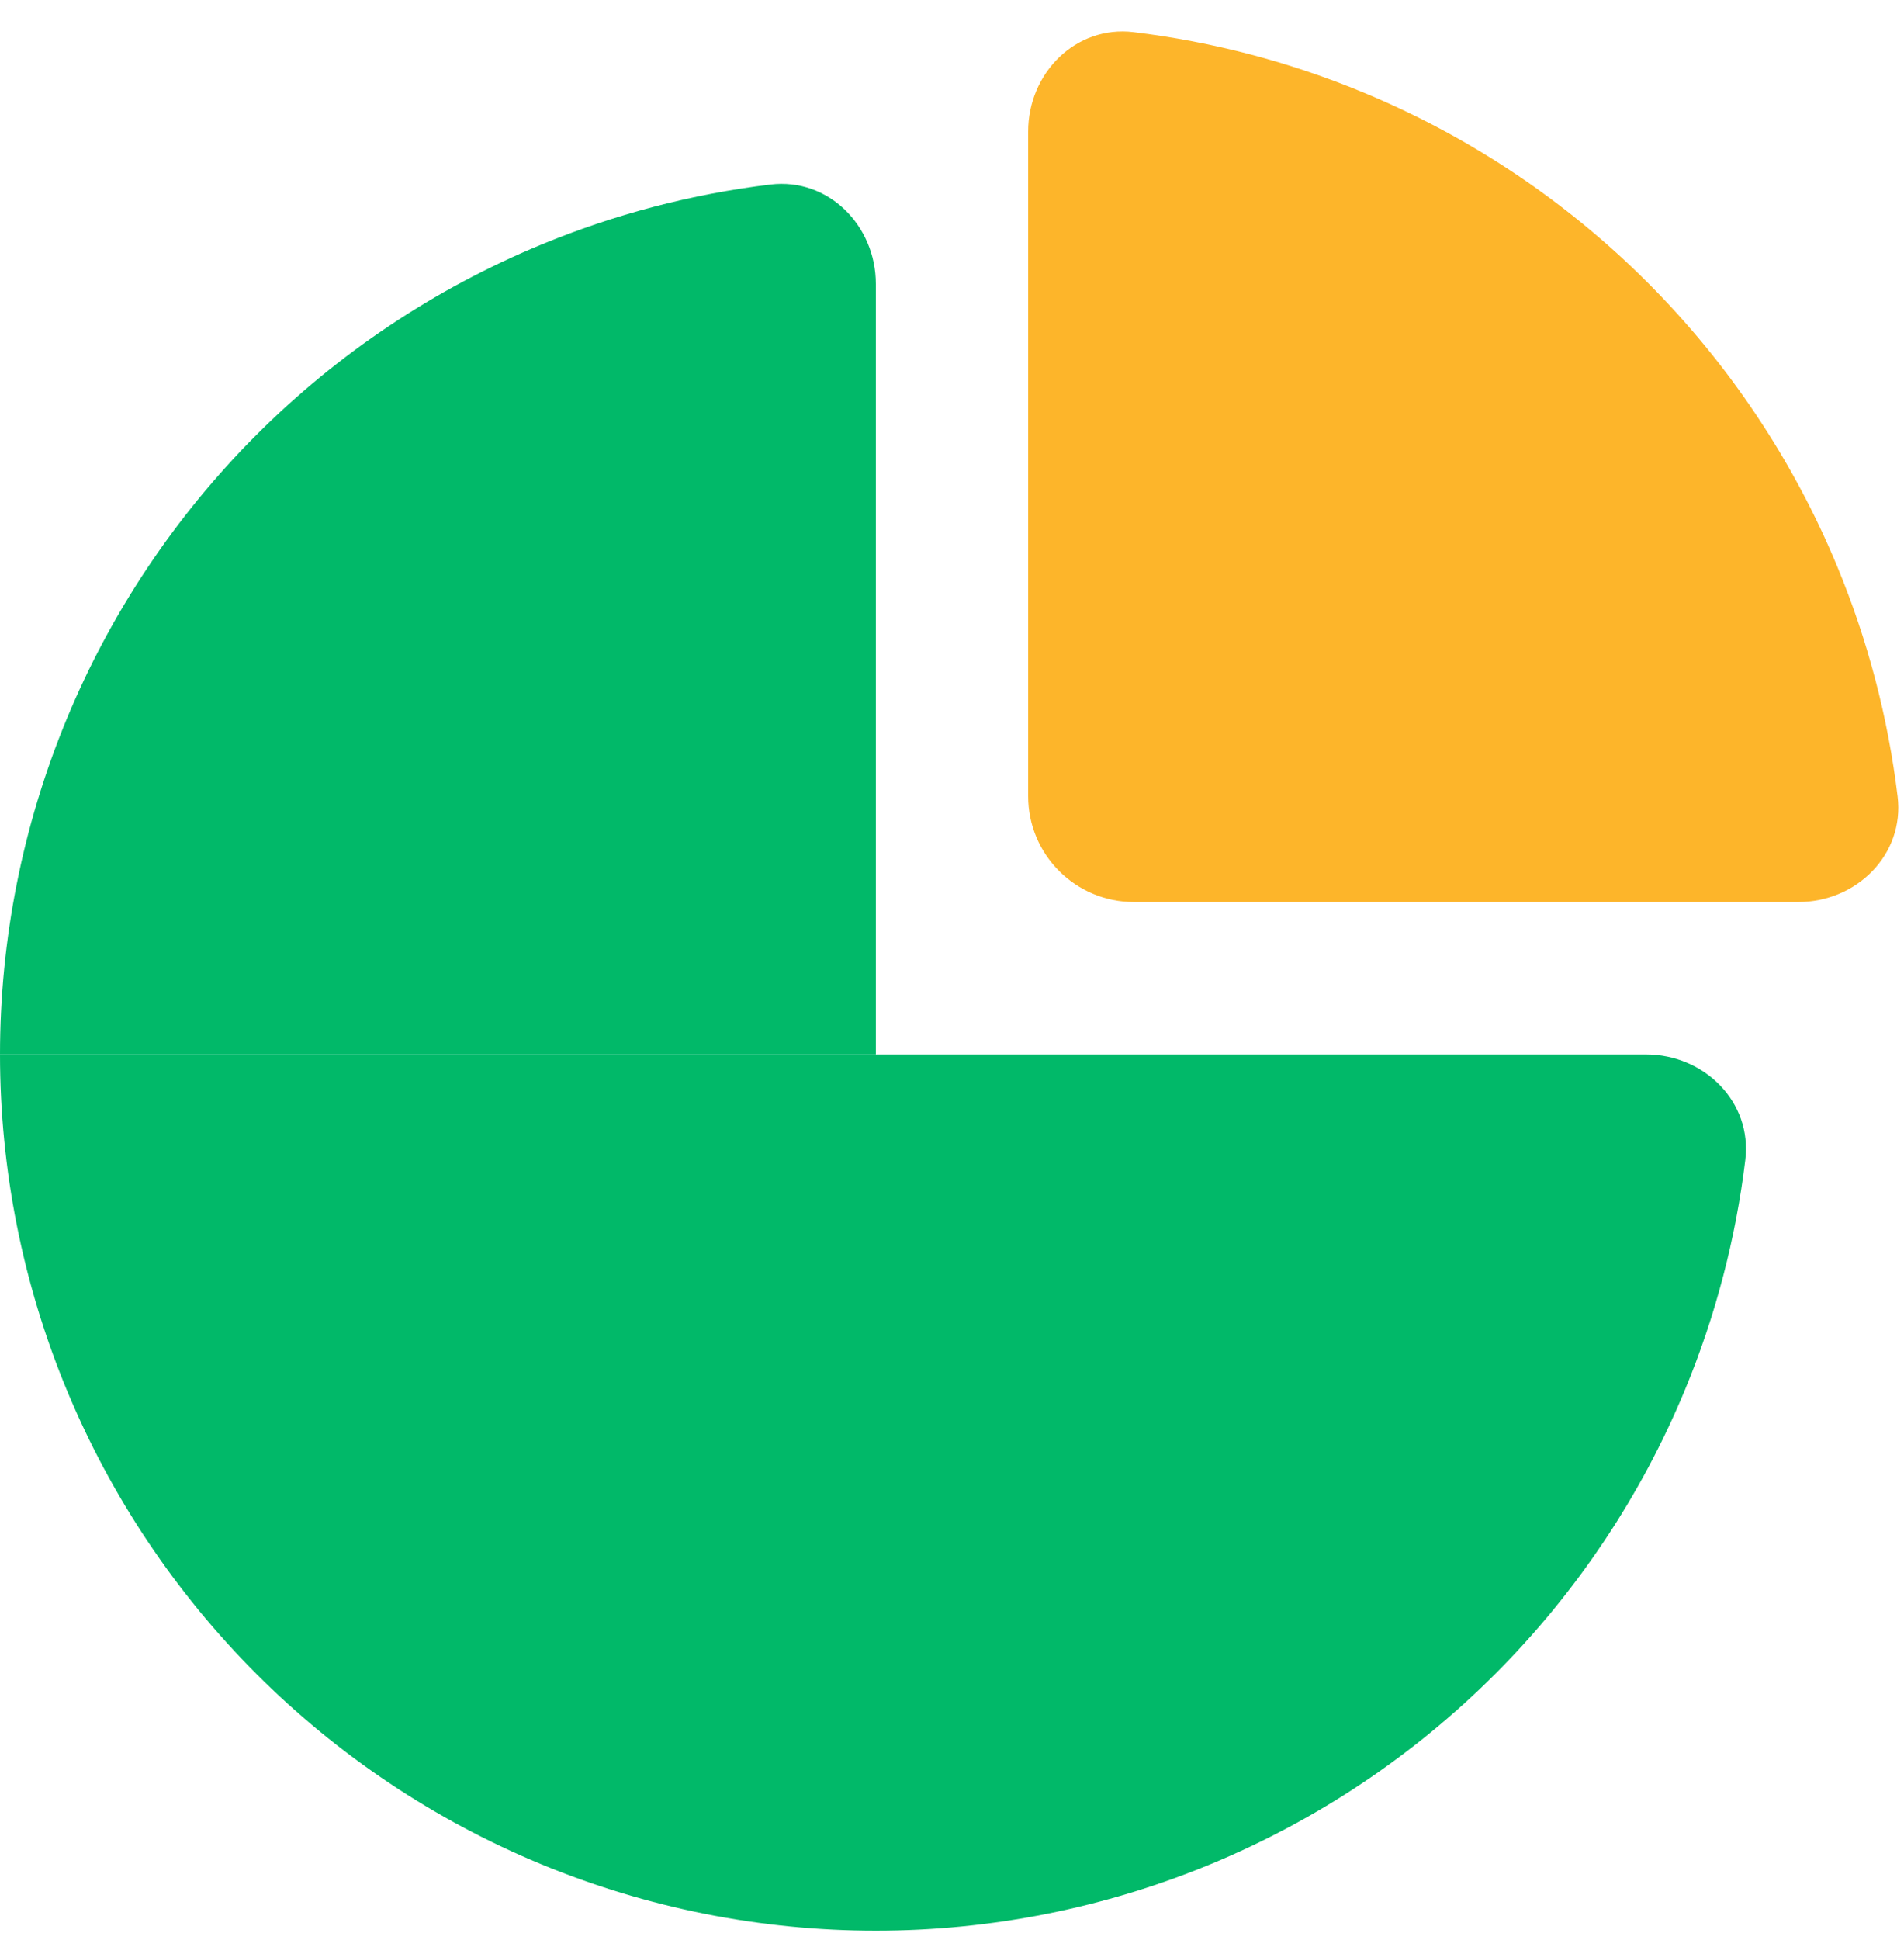
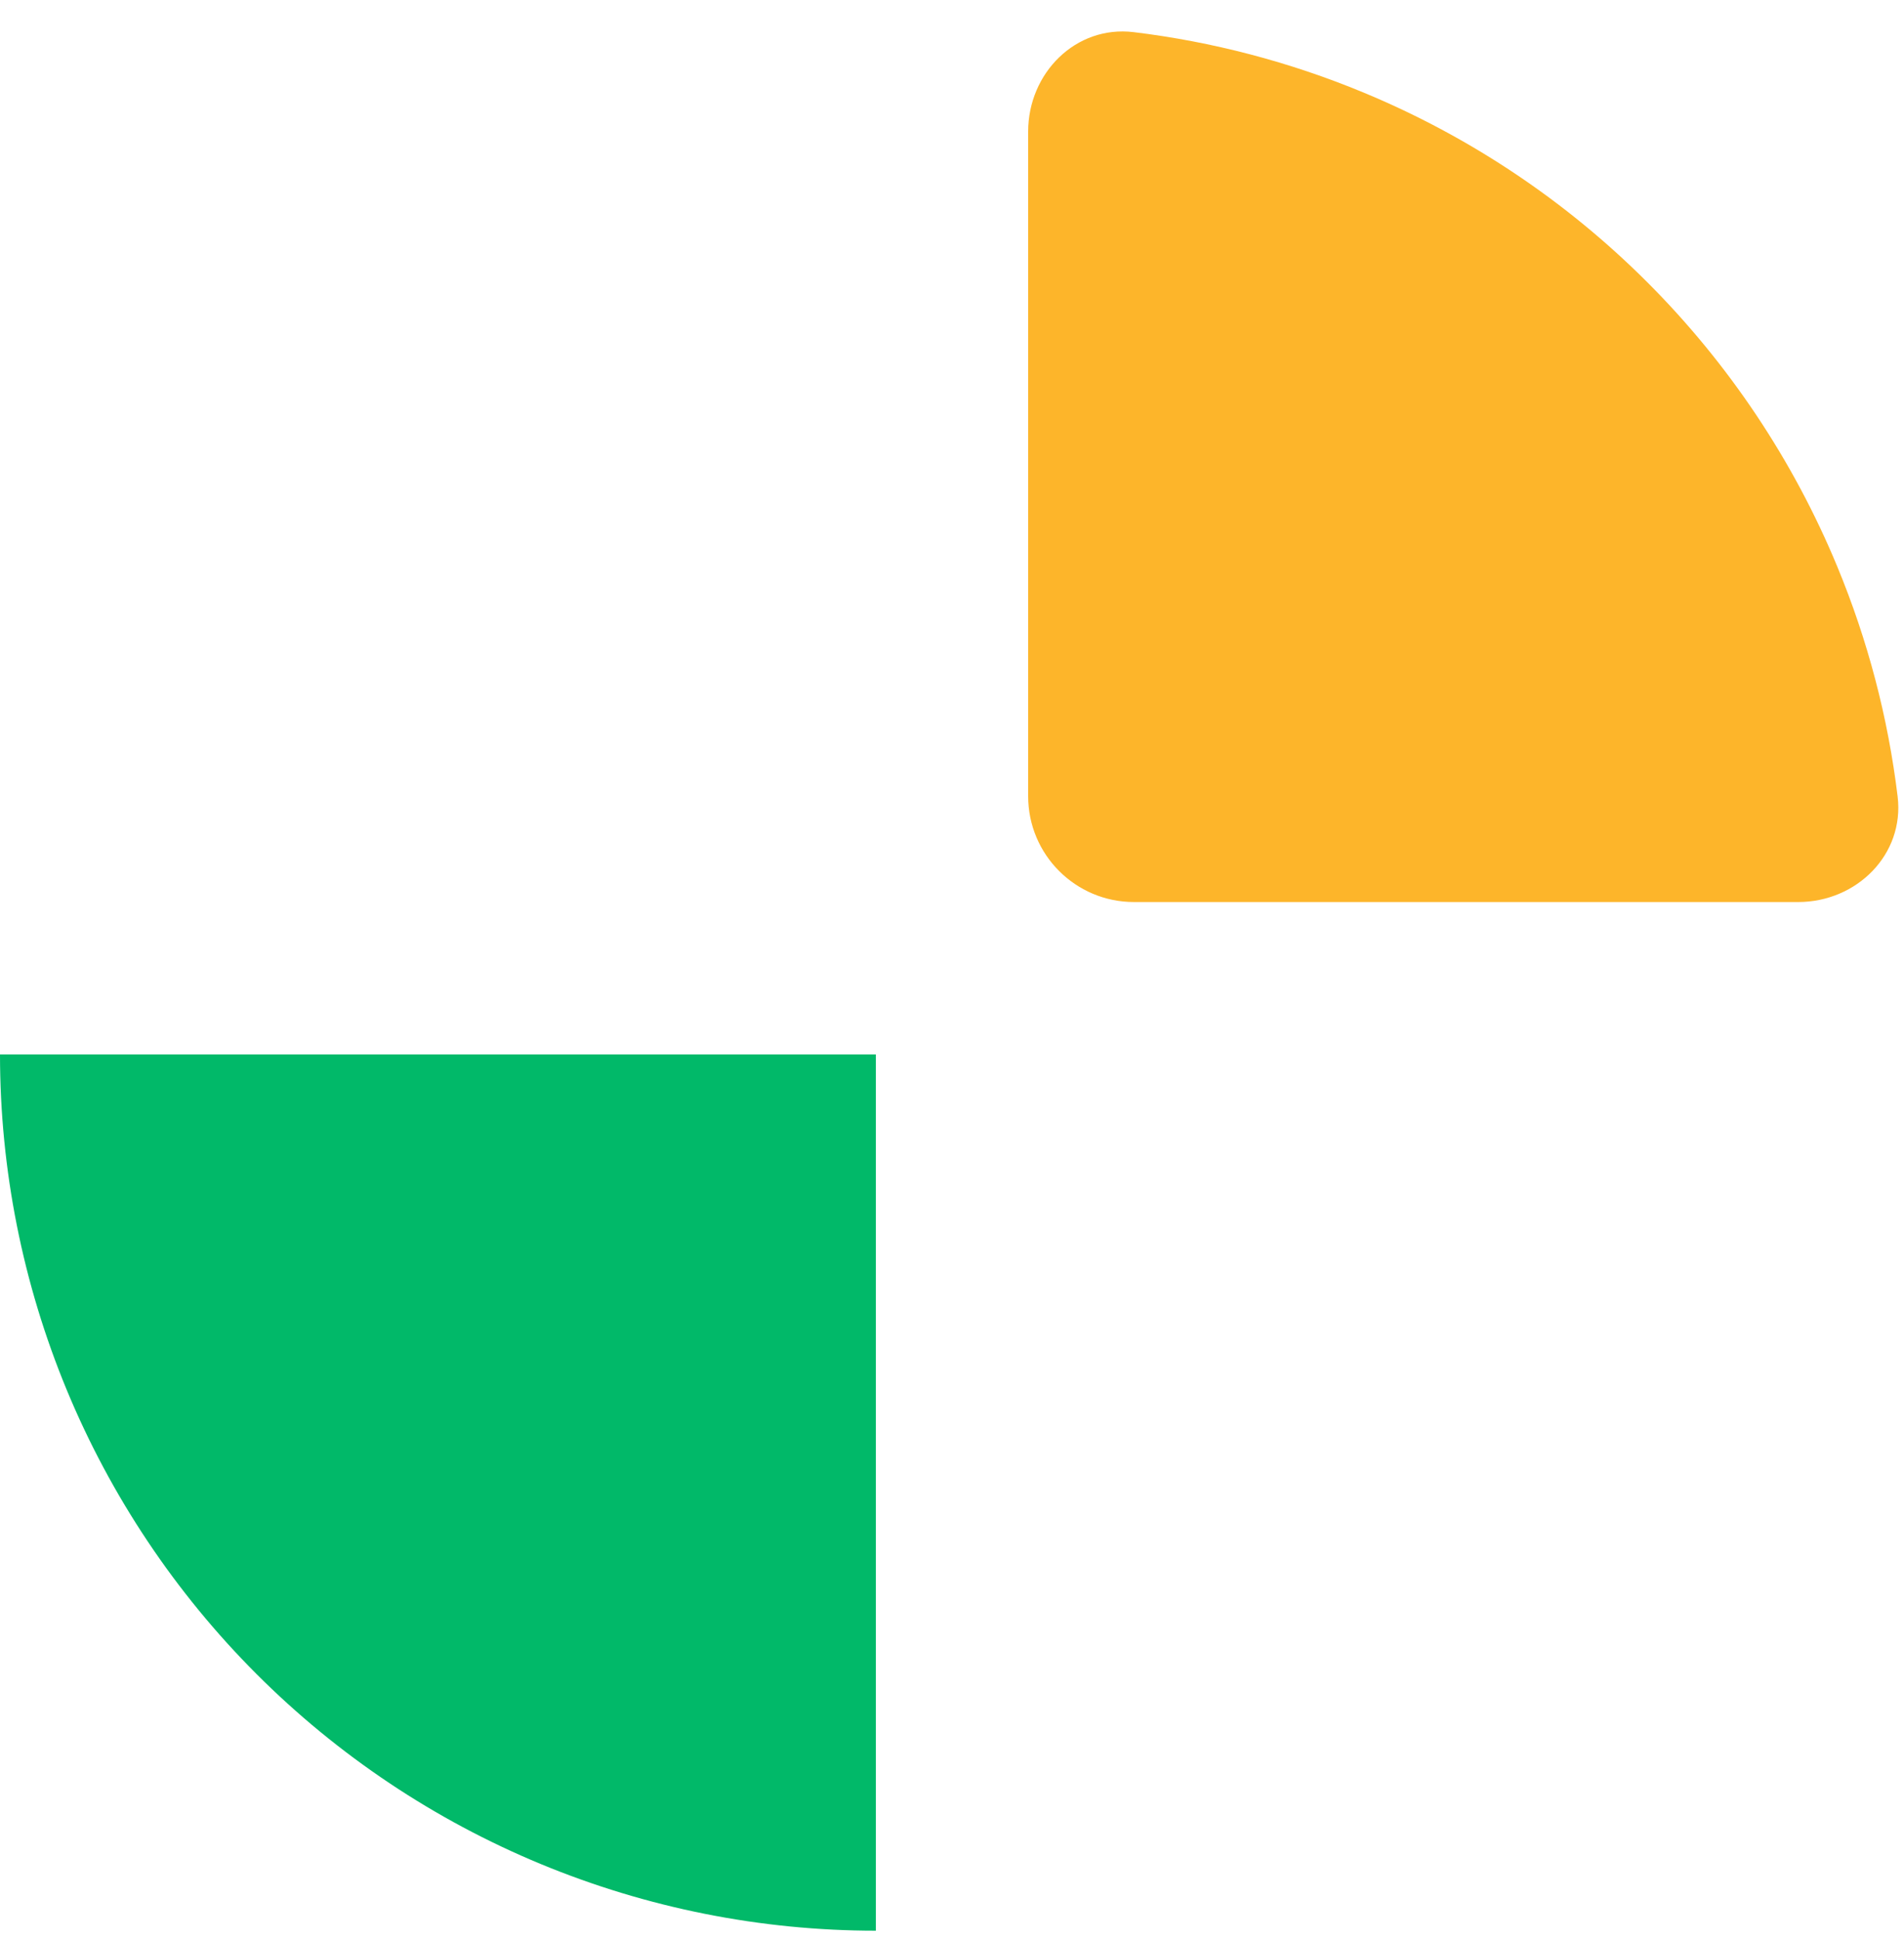
<svg xmlns="http://www.w3.org/2000/svg" width="54" height="55" viewBox="0 0 54 55" fill="none">
-   <path d="M46.68 29.89C48.337 29.89 49.699 31.238 49.499 32.883C49.228 35.117 48.654 37.308 47.789 39.396C46.541 42.409 44.711 45.148 42.404 47.454C40.098 49.761 37.36 51.591 34.346 52.839C31.332 54.087 28.102 54.73 24.84 54.73V29.89H46.68Z" fill="#01B969" />
-   <path d="M0 29.89C2.85176e-07 26.628 0.643 23.398 1.891 20.384C3.139 17.37 4.969 14.632 7.275 12.325C9.582 10.019 12.32 8.189 15.334 6.941C17.422 6.076 19.613 5.502 21.847 5.231C23.492 5.031 24.84 6.393 24.84 8.05L24.84 29.89L0 29.89Z" fill="#01B969" />
  <path d="M0 29.89C2.85176e-07 33.152 0.643 36.382 1.891 39.396C3.139 42.409 4.969 45.148 7.275 47.454C9.582 49.761 12.32 51.591 15.334 52.839C18.348 54.087 21.578 54.73 24.84 54.73V29.89L0 29.89Z" fill="#01B969" />
  <path d="M51 25.57C52.657 25.57 54.019 24.222 53.819 22.577C53.548 20.343 52.974 18.152 52.109 16.064C50.861 13.05 49.031 10.312 46.724 8.005C44.418 5.699 41.68 3.869 38.666 2.621C36.578 1.756 34.387 1.182 32.153 0.911C30.508 0.711 29.16 2.073 29.16 3.73L29.16 22.57C29.16 24.227 30.503 25.57 32.16 25.57L51 25.57Z" fill="#FDB52A" />
</svg>